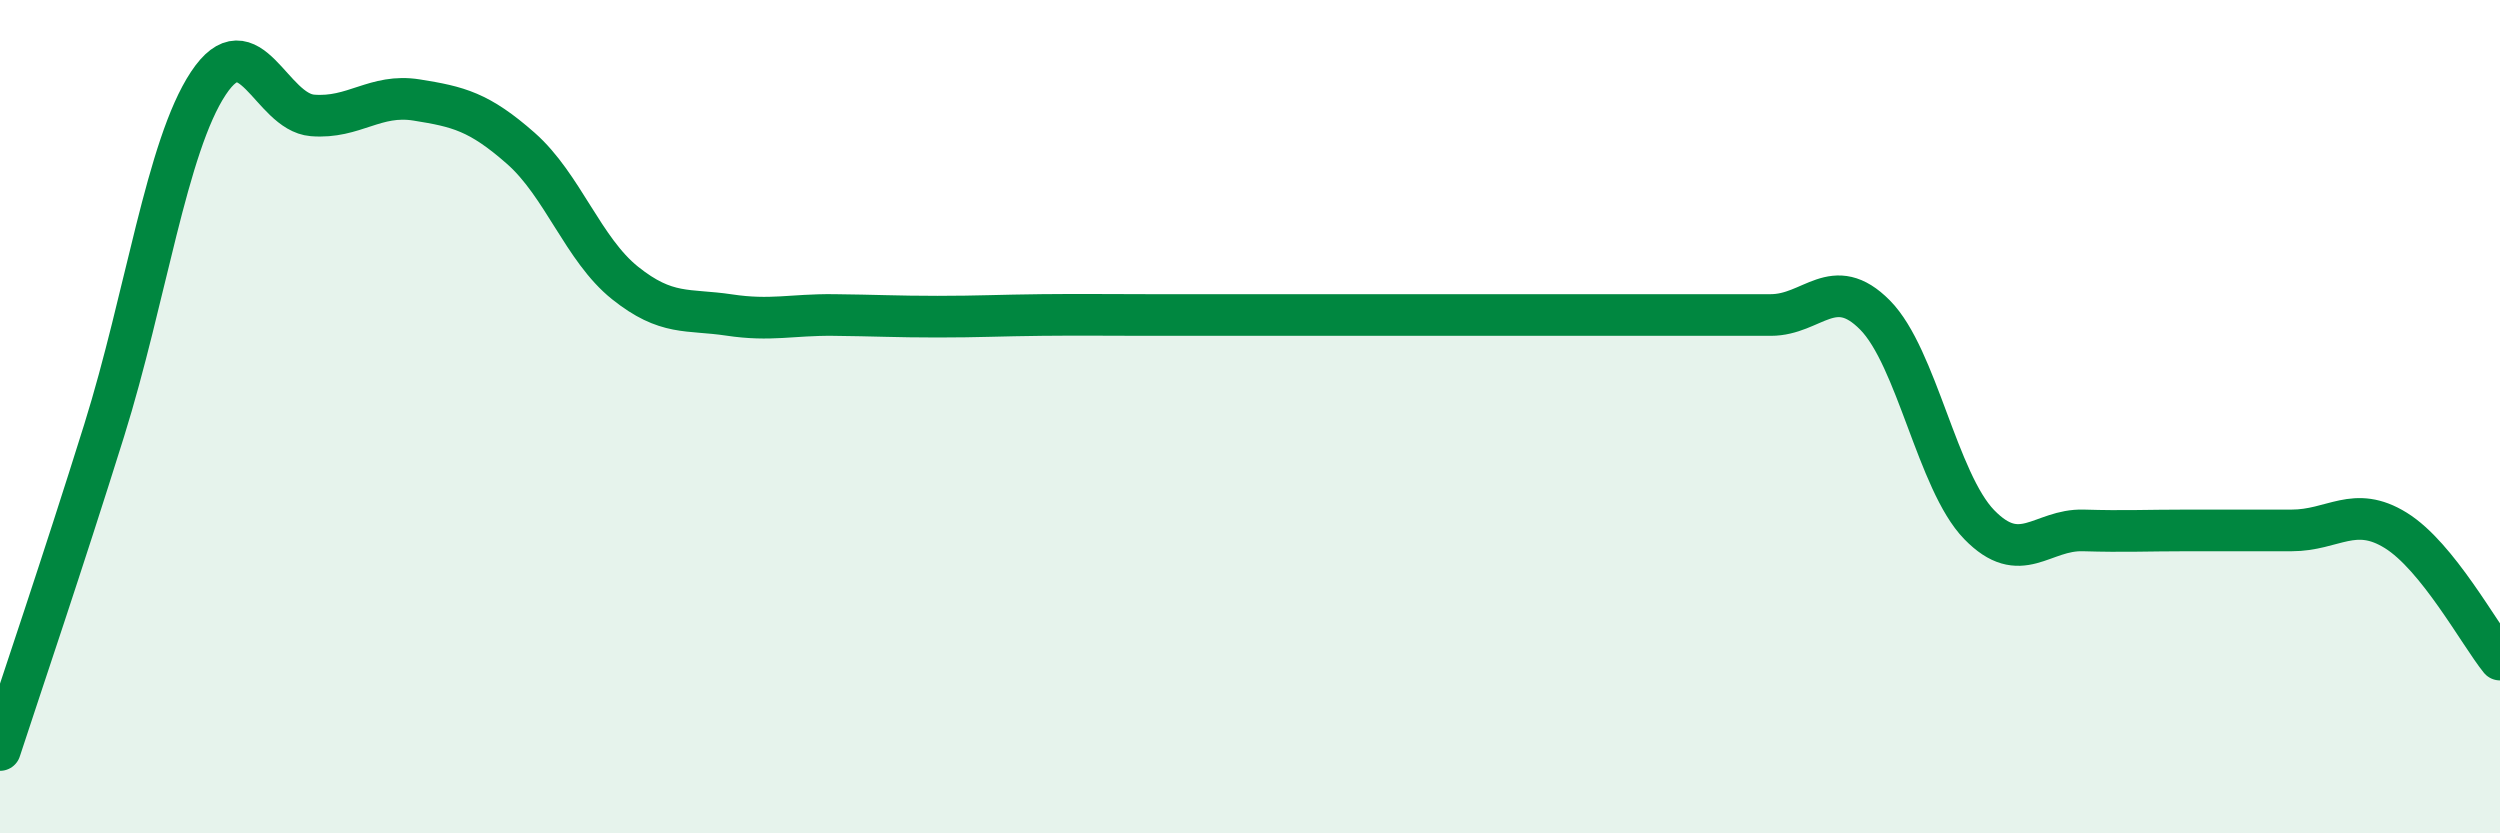
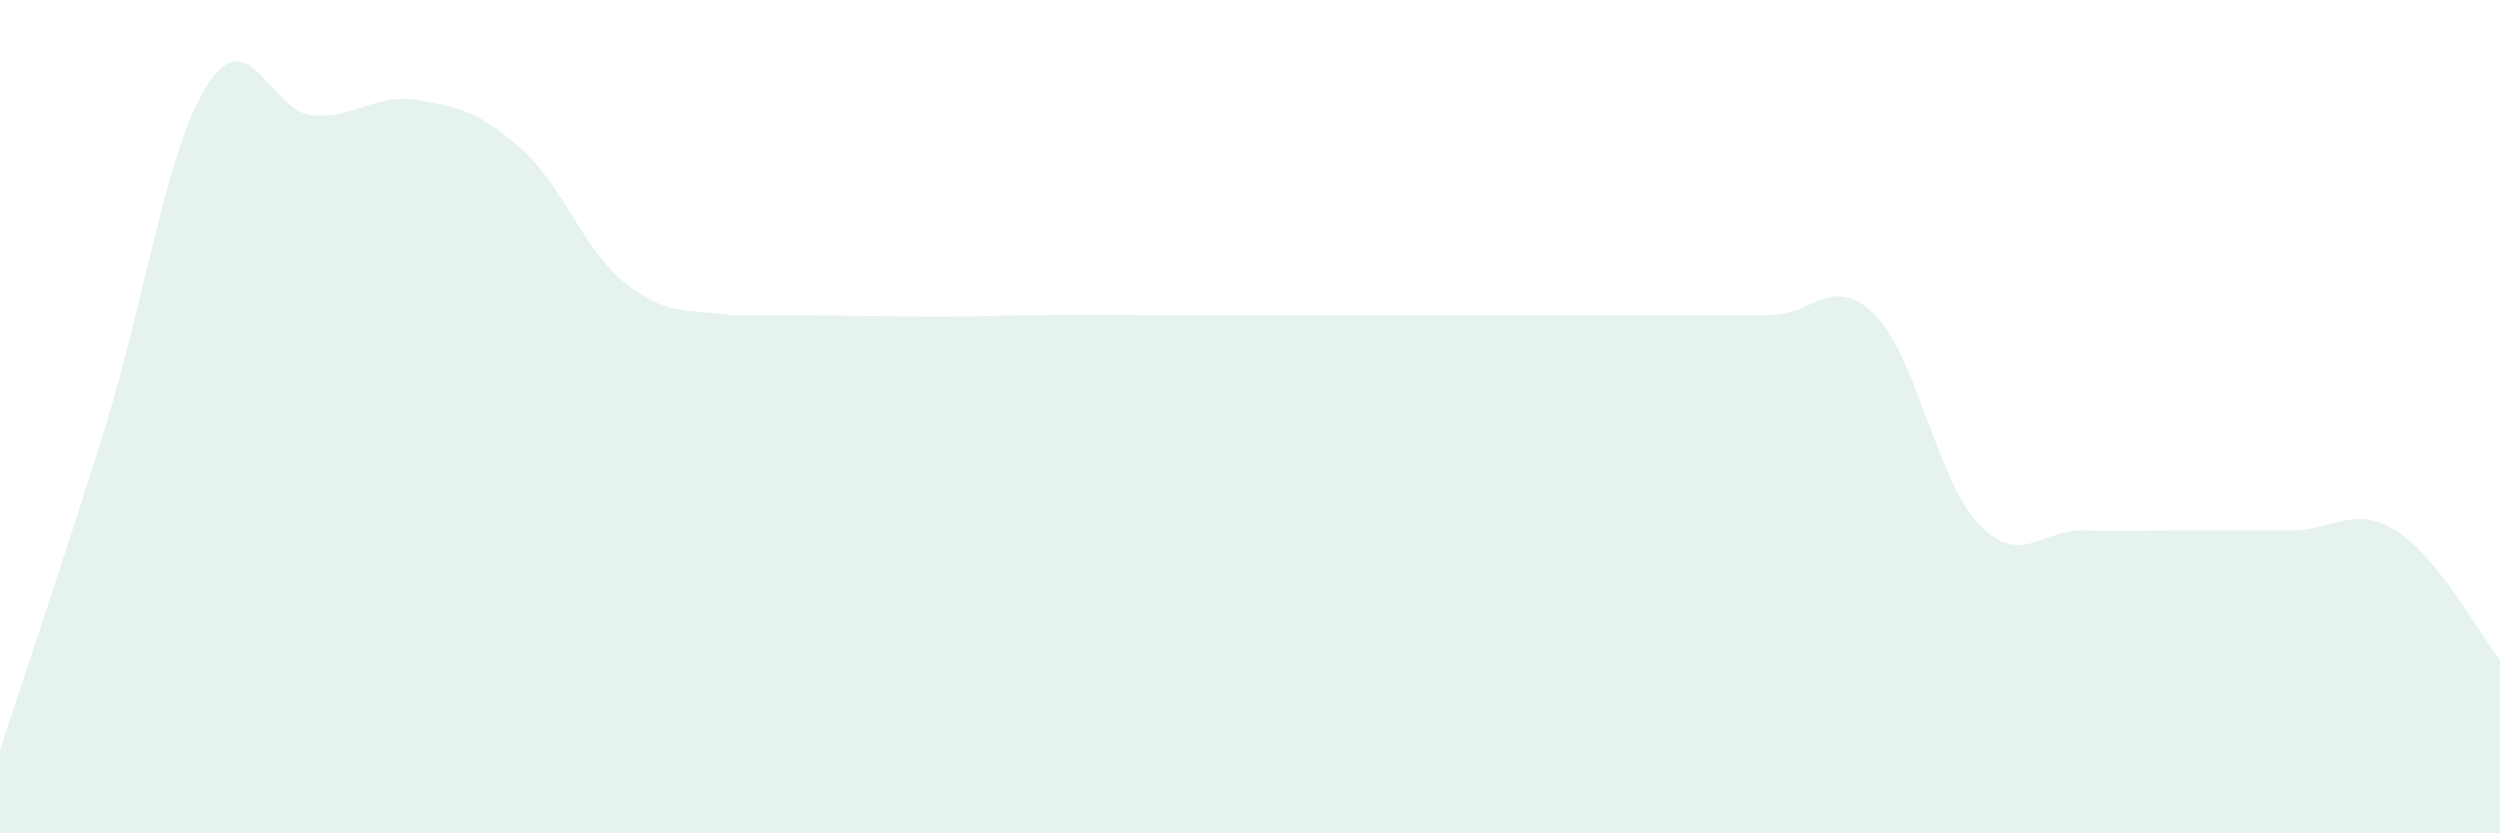
<svg xmlns="http://www.w3.org/2000/svg" width="60" height="20" viewBox="0 0 60 20">
-   <path d="M 0,18 C 0.5,16.47 1.5,13.53 2.5,10.33 C 3.5,7.13 4,3.51 5,2 C 6,0.49 6.5,2.69 7.5,2.77 C 8.5,2.85 9,2.24 10,2.4 C 11,2.56 11.5,2.68 12.5,3.56 C 13.5,4.44 14,5.99 15,6.79 C 16,7.59 16.5,7.41 17.5,7.56 C 18.5,7.71 19,7.55 20,7.56 C 21,7.57 21.5,7.6 22.5,7.6 C 23.5,7.6 24,7.57 25,7.56 C 26,7.55 26.5,7.56 27.5,7.56 C 28.5,7.56 29,7.56 30,7.56 C 31,7.56 31.5,7.56 32.5,7.56 C 33.5,7.56 34,7.56 35,7.56 C 36,7.56 36.5,7.56 37.5,7.56 C 38.5,7.56 39,7.56 40,7.56 C 41,7.56 41.5,7.56 42.5,7.56 C 43.5,7.56 44,6.55 45,7.56 C 46,8.57 46.5,11.56 47.5,12.59 C 48.5,13.62 49,12.7 50,12.73 C 51,12.76 51.5,12.73 52.5,12.73 C 53.5,12.73 54,12.73 55,12.73 C 56,12.73 56.5,12.11 57.5,12.73 C 58.5,13.35 59.5,15.21 60,15.83L60 20L0 20Z" fill="#008740" opacity="0.1" stroke-linecap="round" stroke-linejoin="round" />
-   <path d="M 0,18 C 0.5,16.47 1.5,13.53 2.5,10.33 C 3.5,7.13 4,3.51 5,2 C 6,0.49 6.5,2.69 7.5,2.77 C 8.5,2.85 9,2.24 10,2.4 C 11,2.56 11.5,2.68 12.5,3.56 C 13.5,4.44 14,5.99 15,6.79 C 16,7.59 16.5,7.41 17.5,7.56 C 18.5,7.71 19,7.55 20,7.56 C 21,7.57 21.5,7.6 22.5,7.6 C 23.5,7.6 24,7.57 25,7.56 C 26,7.55 26.5,7.56 27.5,7.56 C 28.5,7.56 29,7.56 30,7.56 C 31,7.56 31.5,7.56 32.5,7.56 C 33.5,7.56 34,7.56 35,7.56 C 36,7.56 36.5,7.56 37.5,7.56 C 38.5,7.56 39,7.56 40,7.56 C 41,7.56 41.5,7.56 42.5,7.56 C 43.5,7.56 44,6.55 45,7.56 C 46,8.57 46.5,11.56 47.5,12.59 C 48.5,13.62 49,12.7 50,12.73 C 51,12.76 51.5,12.73 52.5,12.73 C 53.5,12.73 54,12.73 55,12.73 C 56,12.73 56.5,12.11 57.5,12.73 C 58.5,13.35 59.5,15.21 60,15.83" stroke="#008740" stroke-width="1" fill="none" stroke-linecap="round" stroke-linejoin="round" />
+   <path d="M 0,18 C 0.5,16.47 1.5,13.53 2.5,10.33 C 3.5,7.13 4,3.51 5,2 C 6,0.49 6.5,2.69 7.5,2.77 C 8.5,2.85 9,2.24 10,2.4 C 11,2.56 11.5,2.68 12.5,3.56 C 13.5,4.44 14,5.99 15,6.79 C 16,7.59 16.5,7.41 17.5,7.56 C 21,7.57 21.5,7.6 22.5,7.6 C 23.5,7.6 24,7.57 25,7.56 C 26,7.55 26.5,7.56 27.5,7.56 C 28.5,7.56 29,7.56 30,7.56 C 31,7.56 31.5,7.56 32.5,7.56 C 33.5,7.56 34,7.56 35,7.56 C 36,7.56 36.5,7.56 37.5,7.56 C 38.5,7.56 39,7.56 40,7.56 C 41,7.56 41.5,7.56 42.5,7.56 C 43.5,7.56 44,6.55 45,7.56 C 46,8.57 46.5,11.56 47.5,12.59 C 48.5,13.62 49,12.7 50,12.73 C 51,12.76 51.5,12.73 52.5,12.73 C 53.5,12.73 54,12.73 55,12.73 C 56,12.73 56.5,12.11 57.5,12.73 C 58.5,13.35 59.5,15.21 60,15.83L60 20L0 20Z" fill="#008740" opacity="0.1" stroke-linecap="round" stroke-linejoin="round" />
</svg>